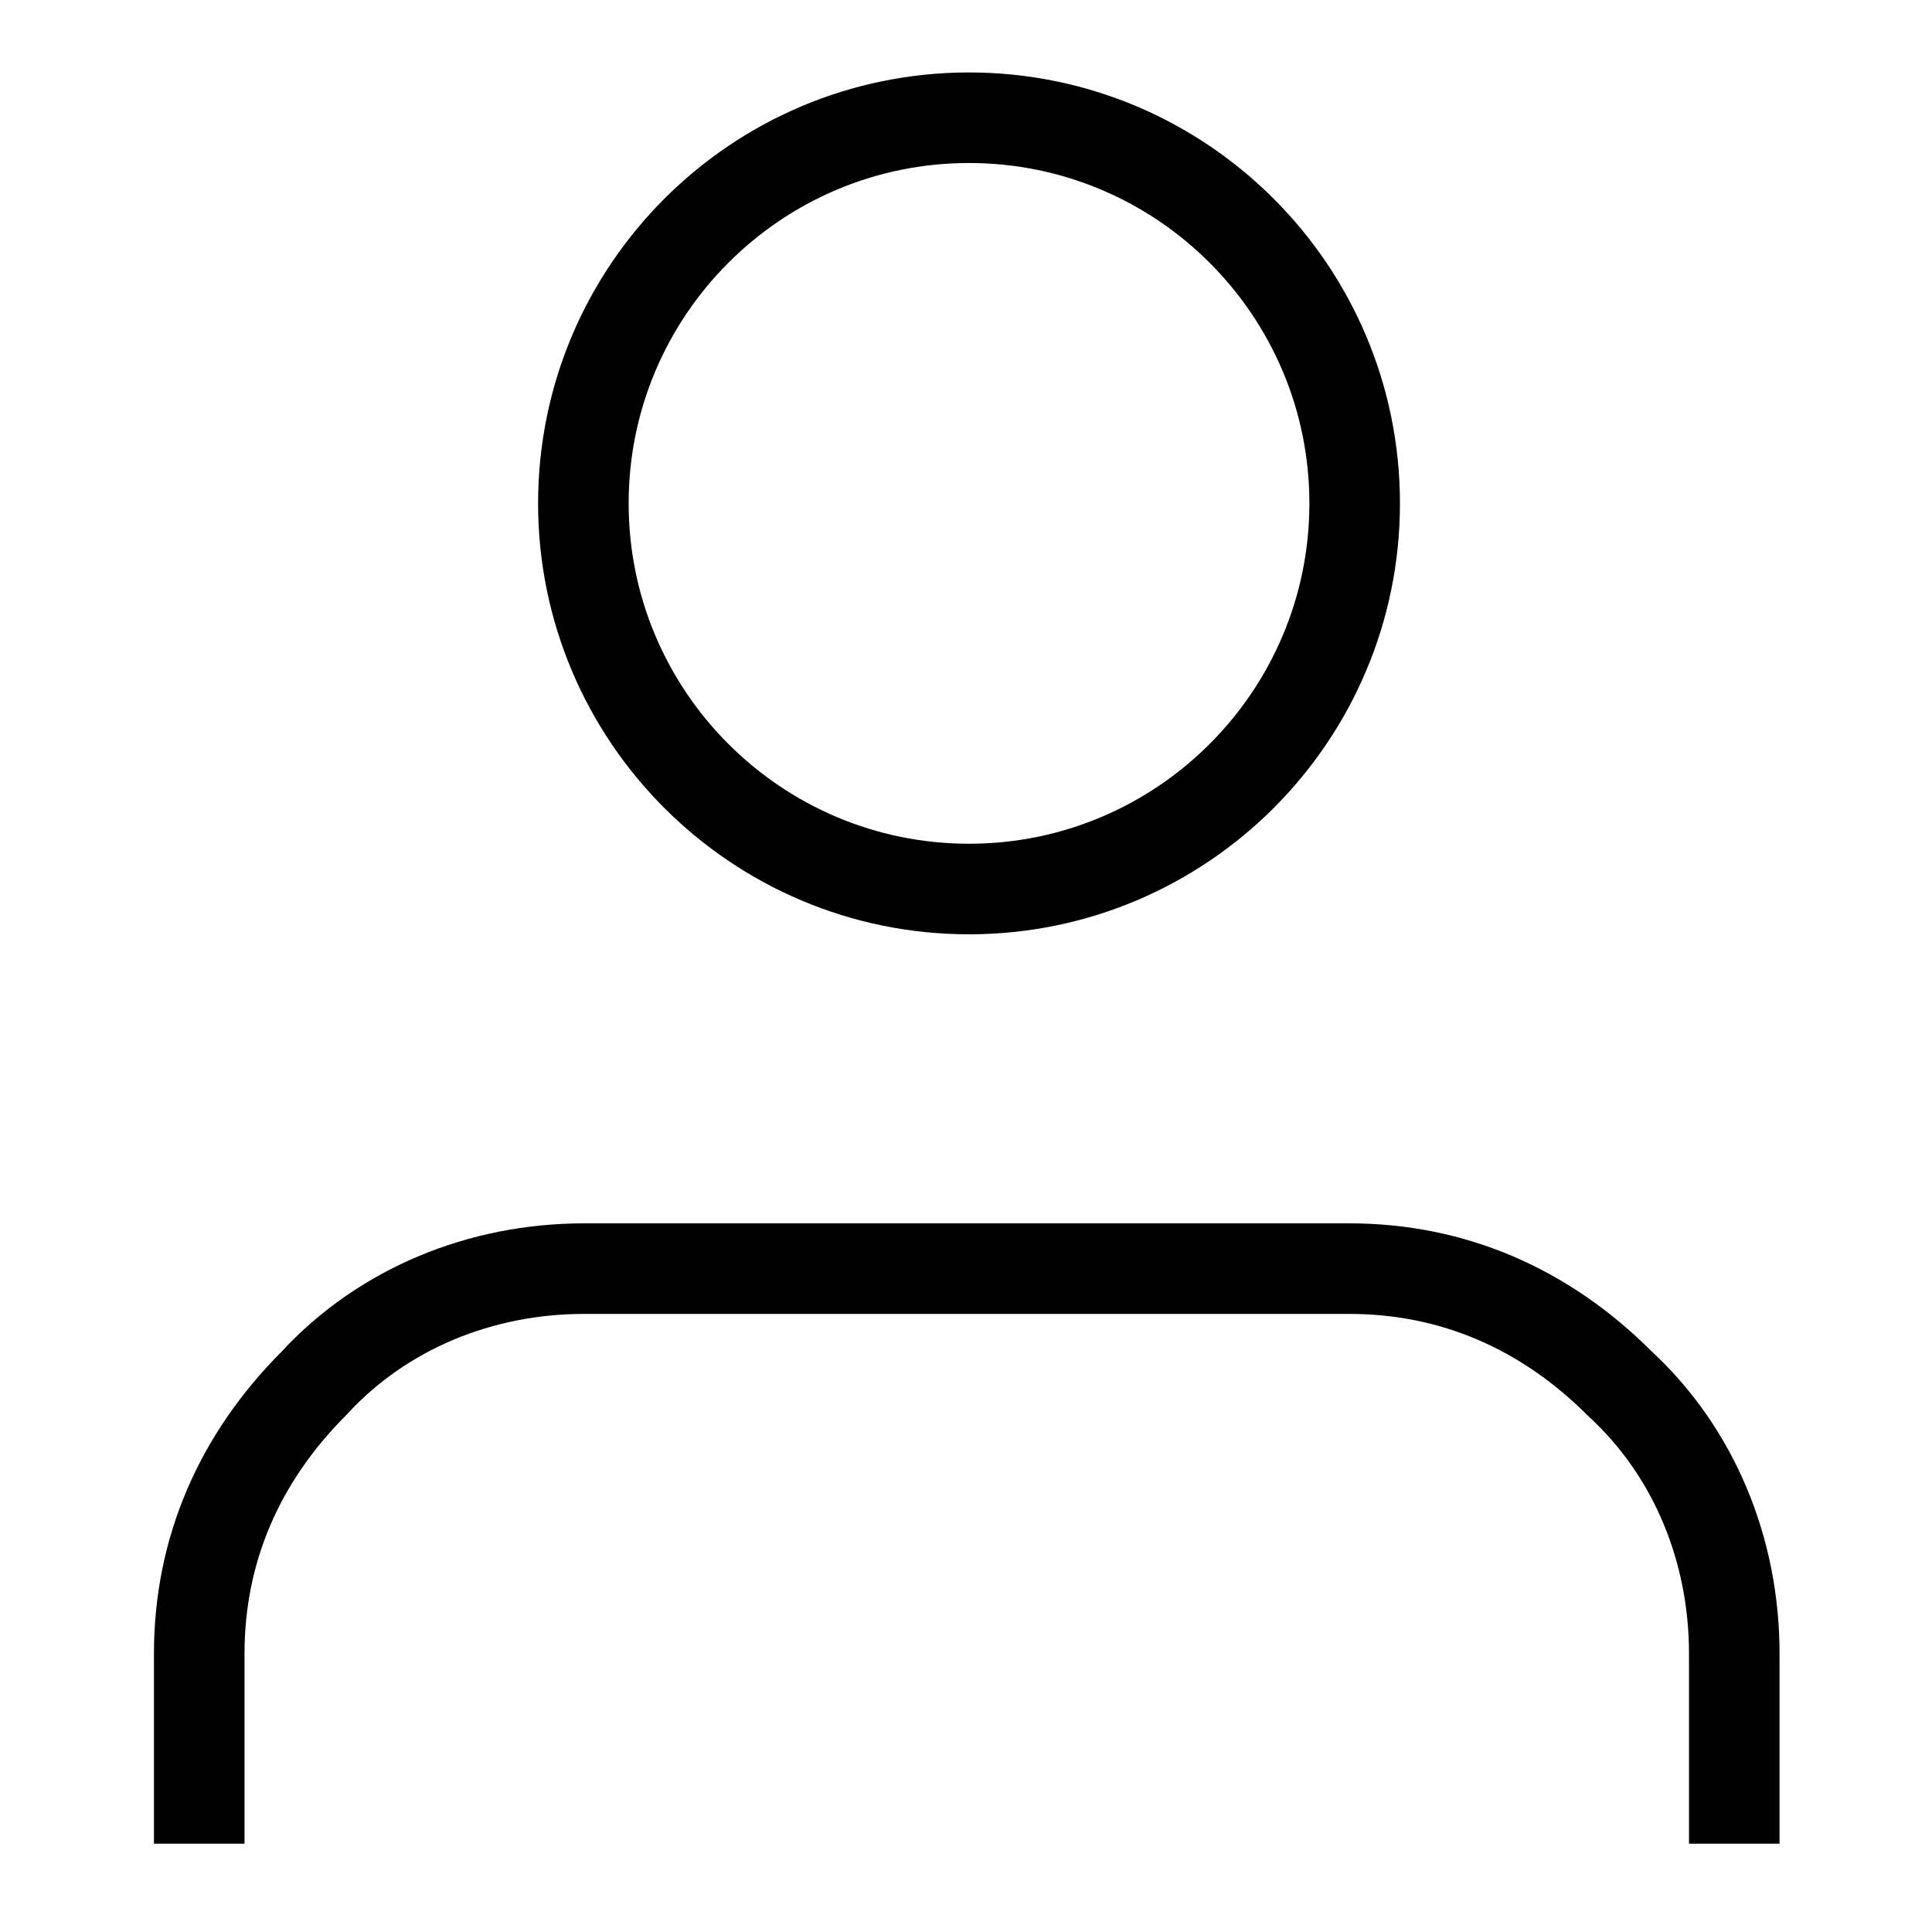
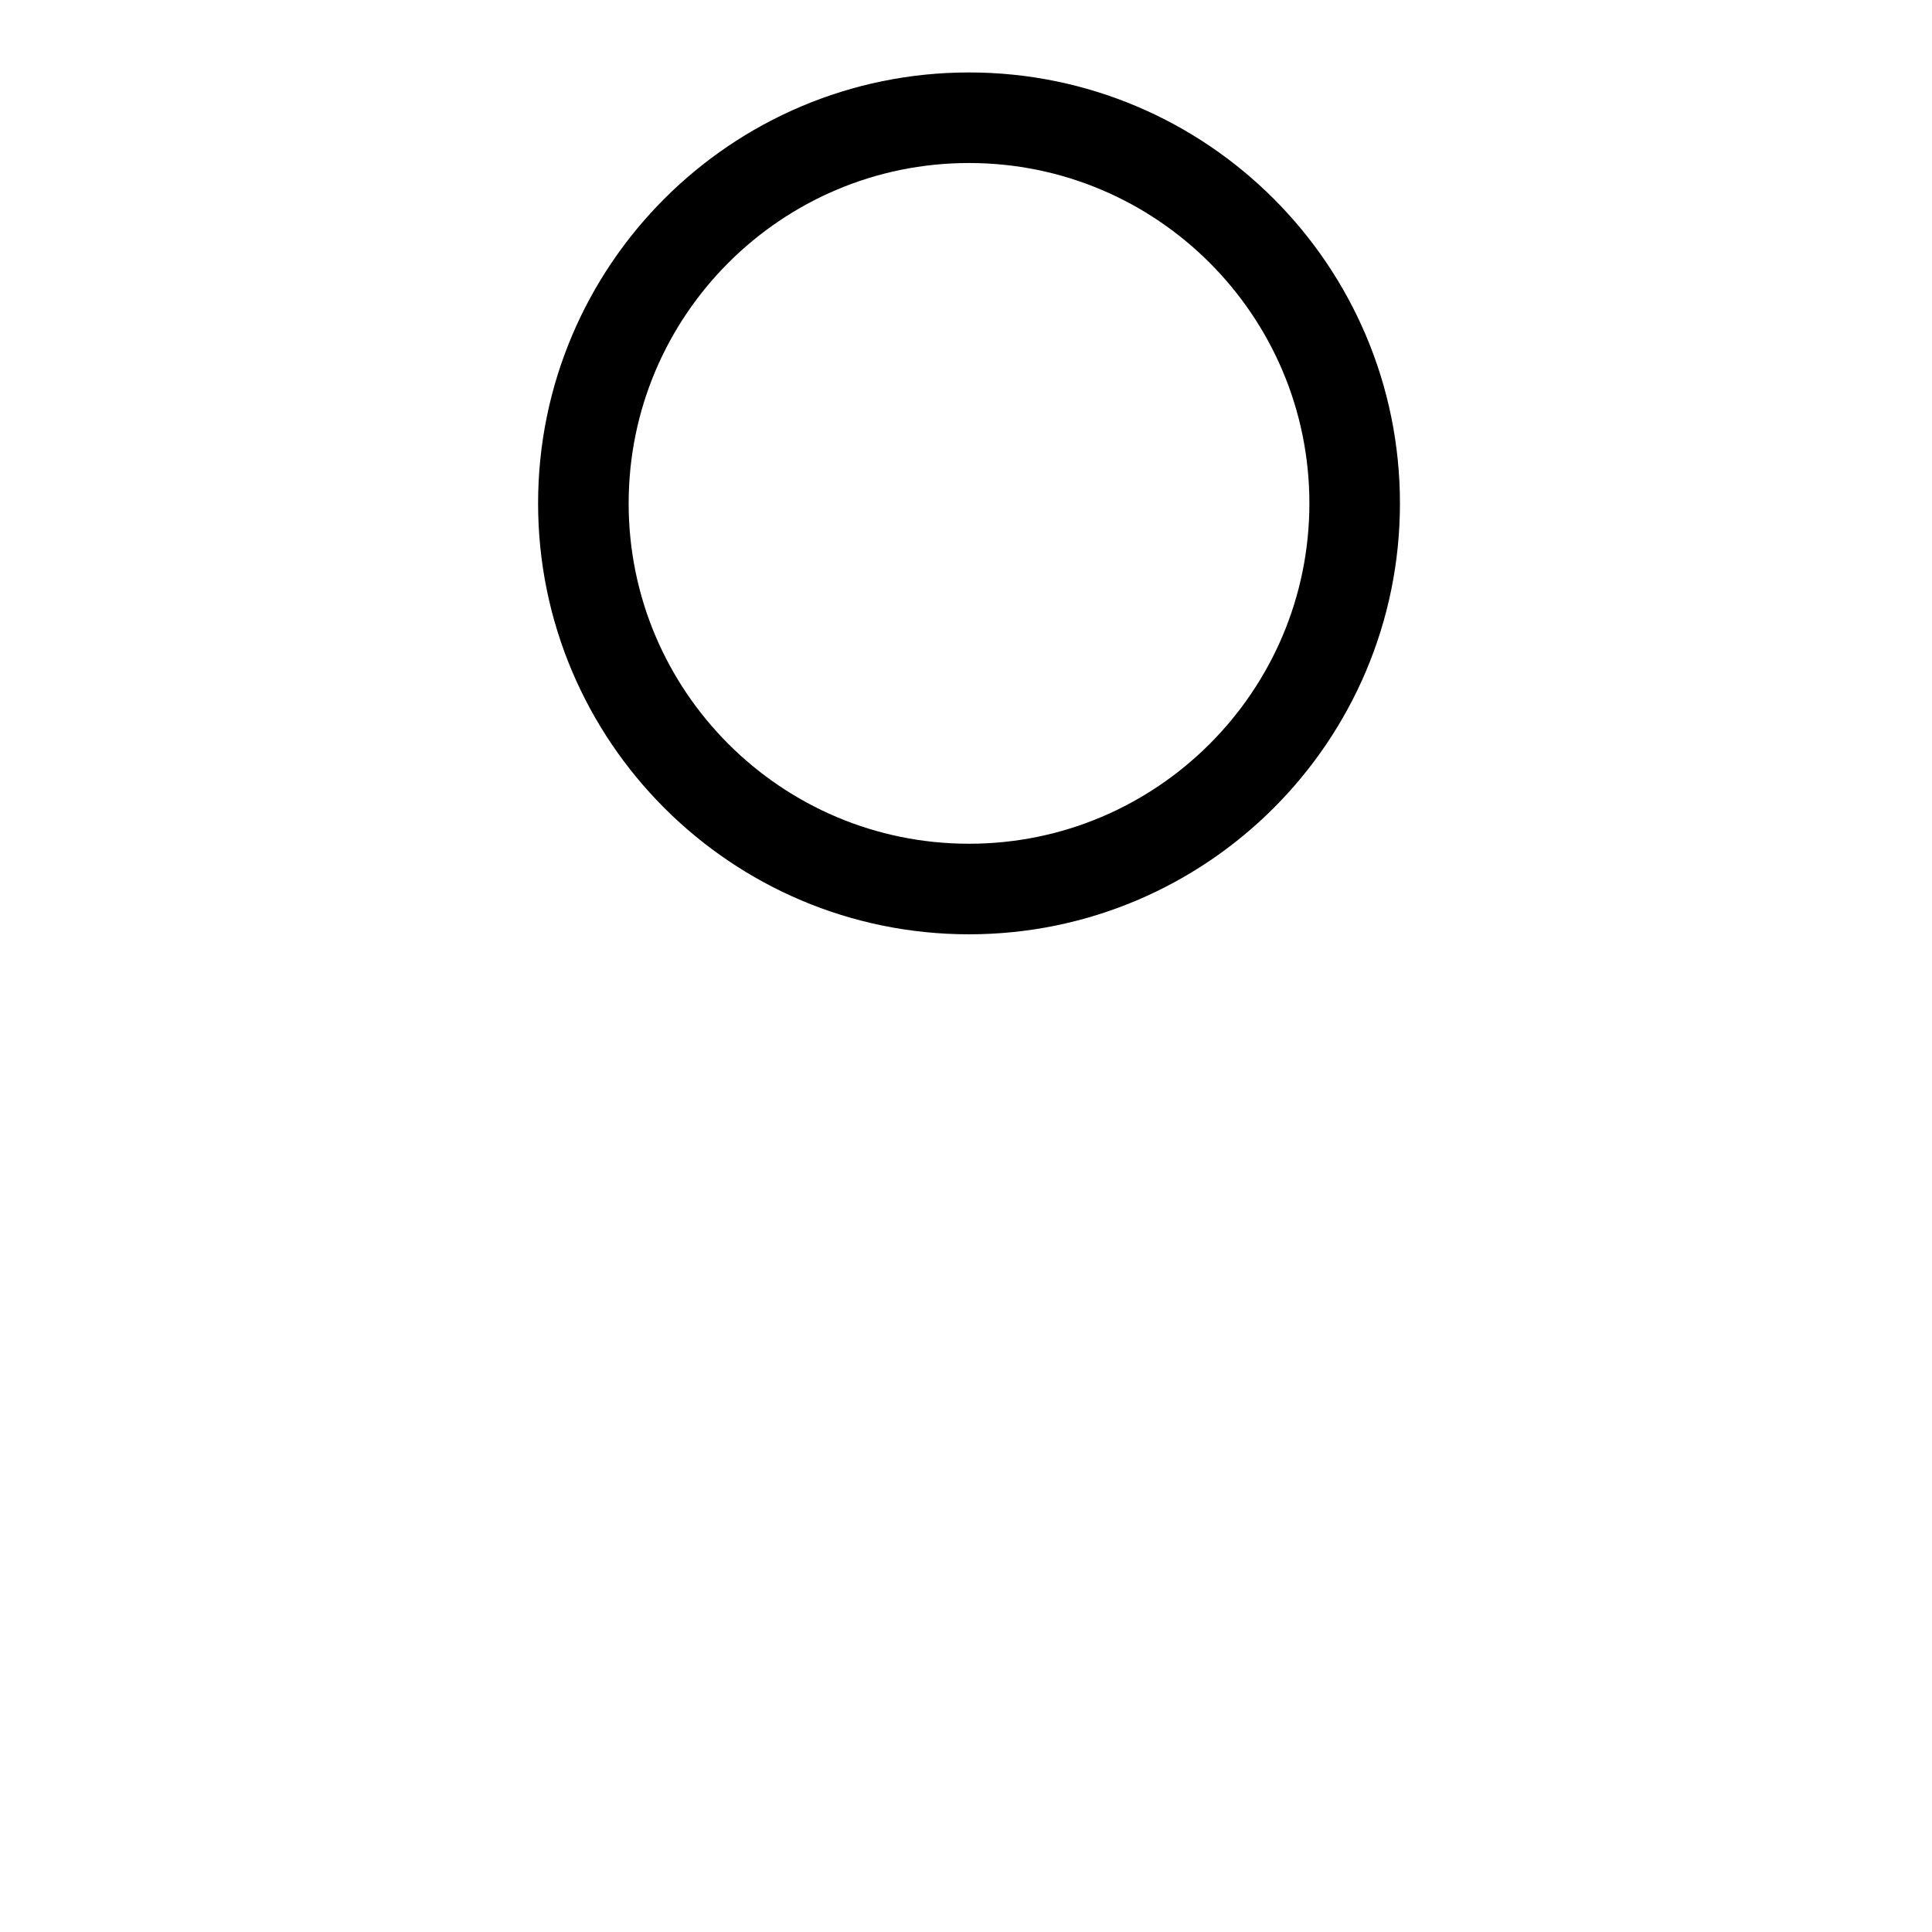
<svg xmlns="http://www.w3.org/2000/svg" id="Lager_1" version="1.1" viewBox="0 0 256 256">
  <defs>
    <style>
      .st0 {
        fill: none;
        stroke: #000;
        stroke-linejoin: round;
        stroke-width: 12px;
      }
    </style>
  </defs>
-   <path class="st0" d="M229.8,244.3v-25.2c0-13.7-5.3-26.7-15.2-35.8-9.9-9.9-22.1-15.2-35.8-15.2h-101.4c-13.7,0-26.7,5.3-35.8,15.2-9.9,9.9-15.2,22.1-15.2,35.8v25.2" />
  <path class="st0" d="M128.4,117.8c28.2,0,51.1-22.9,51.1-51.1s-22.9-51.1-51.1-51.1-51.1,22.9-51.1,51.1,22.9,51.1,51.1,51.1Z" />
</svg>